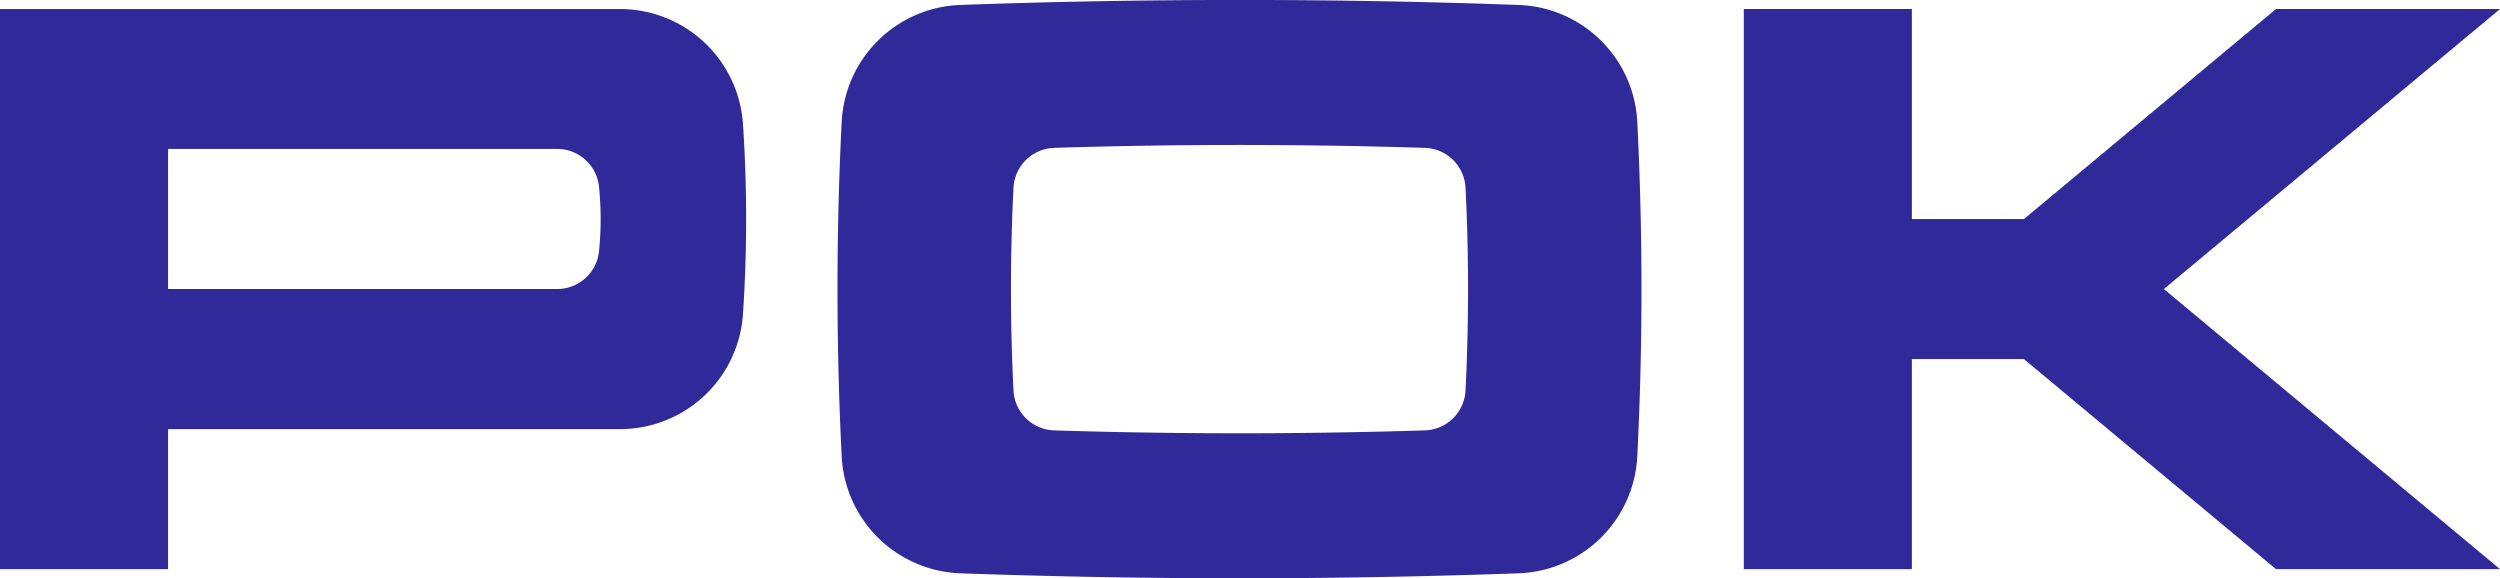
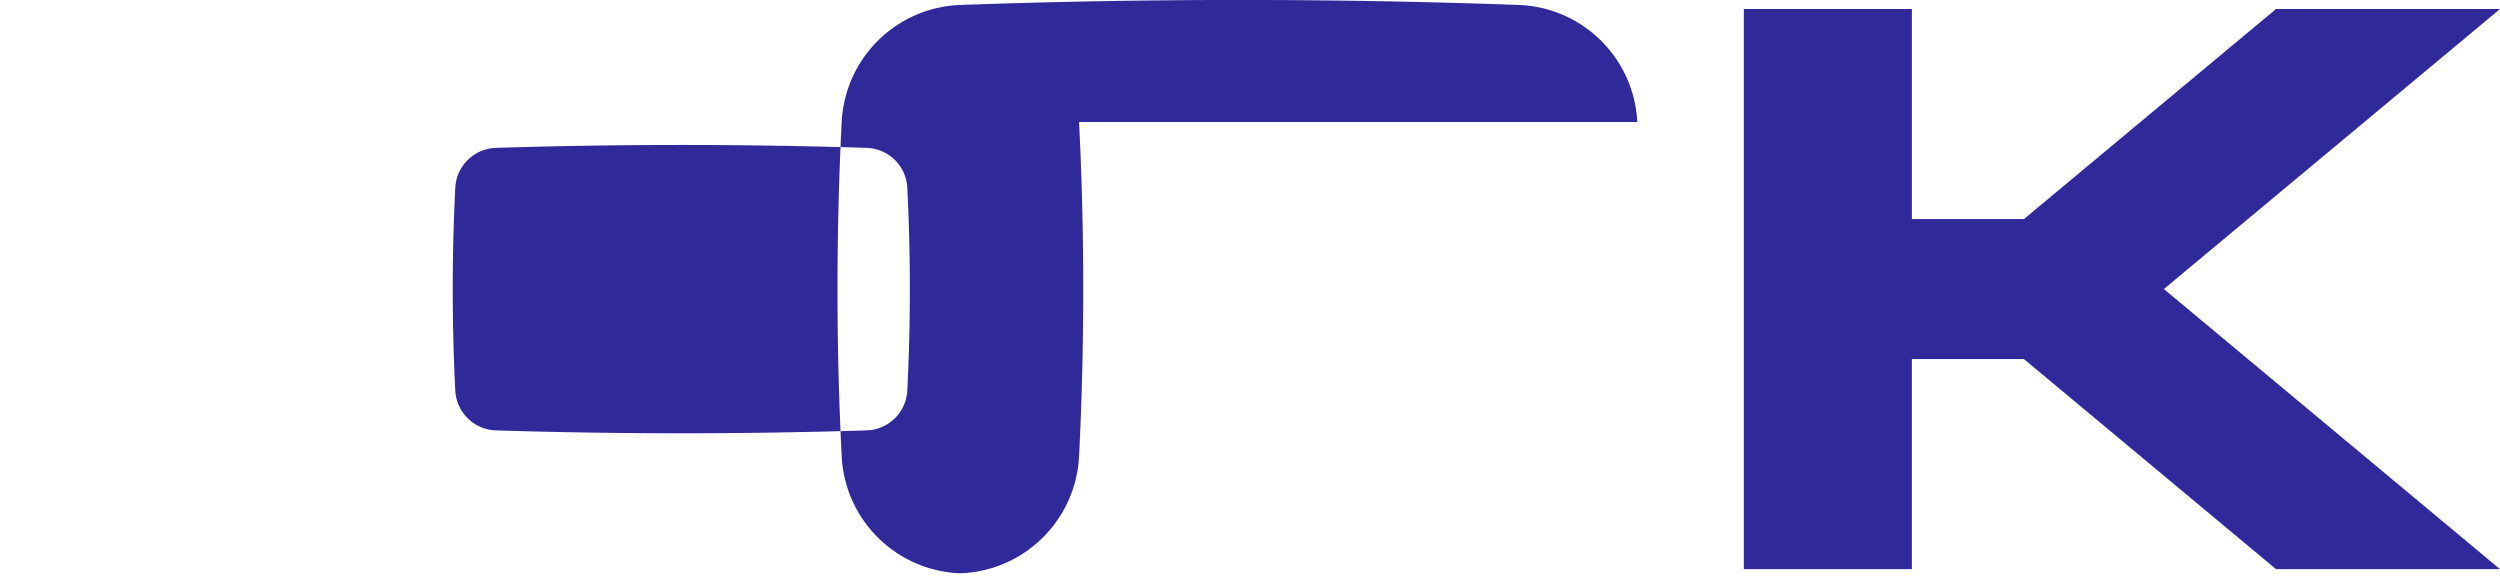
<svg xmlns="http://www.w3.org/2000/svg" width="123.884" height="28.655" viewBox="0 0 123.884 28.655">
  <g id="Group_11" data-name="Group 11" transform="translate(622 719.989)">
-     <path id="Path_28" data-name="Path 28" d="M36.817,173.144a6.107,6.107,0,0,0-6.094-5.7H0V195.2H8.328v-6.94H30.723a6.107,6.107,0,0,0,6.094-5.7h0a70.779,70.779,0,0,0,0-9.418m-7.133,6.3h0a2.082,2.082,0,0,1-2.072,1.875H8.328v-6.94H27.612a2.082,2.082,0,0,1,2.072,1.875,16.02,16.02,0,0,1,0,3.19" transform="translate(-622 -886.985)" fill="#30299a" />
-     <path id="Path_29" data-name="Path 29" d="M181.537,171.96a6.107,6.107,0,0,0-5.882-5.8h0q-13.826-.494-27.662,0a6.107,6.107,0,0,0-5.882,5.8q-.414,8.277,0,16.564a6.108,6.108,0,0,0,5.882,5.8q13.827.494,27.662,0h0a6.108,6.108,0,0,0,5.882-5.8q.414-8.277,0-16.564m-8.512,13.305h0a2.082,2.082,0,0,1-2.014,1.977q-9.184.287-18.372,0a2.082,2.082,0,0,1-2.014-1.977q-.251-5.02,0-10.046a2.082,2.082,0,0,1,2.014-1.977q9.184-.287,18.372,0a2.082,2.082,0,0,1,2.014,1.977q.251,5.02,0,10.046" transform="translate(-722.403 -885.904)" fill="#30299a" />
+     <path id="Path_29" data-name="Path 29" d="M181.537,171.96a6.107,6.107,0,0,0-5.882-5.8h0q-13.826-.494-27.662,0a6.107,6.107,0,0,0-5.882,5.8q-.414,8.277,0,16.564a6.108,6.108,0,0,0,5.882,5.8h0a6.108,6.108,0,0,0,5.882-5.8q.414-8.277,0-16.564m-8.512,13.305h0a2.082,2.082,0,0,1-2.014,1.977q-9.184.287-18.372,0a2.082,2.082,0,0,1-2.014-1.977q-.251-5.02,0-10.046a2.082,2.082,0,0,1,2.014-1.977q9.184-.287,18.372,0a2.082,2.082,0,0,1,2.014,1.977q.251,5.02,0,10.046" transform="translate(-722.403 -885.904)" fill="#30299a" />
    <path id="Path_30" data-name="Path 30" d="M332.922,167.443h-11.1l-12.492,10.41h-5.552v-10.41h-8.328V195.2h8.328v-10.41h5.552l12.492,10.41h11.1l-16.657-13.881Z" transform="translate(-831.038 -886.985)" fill="#30299a" />
  </g>
</svg>